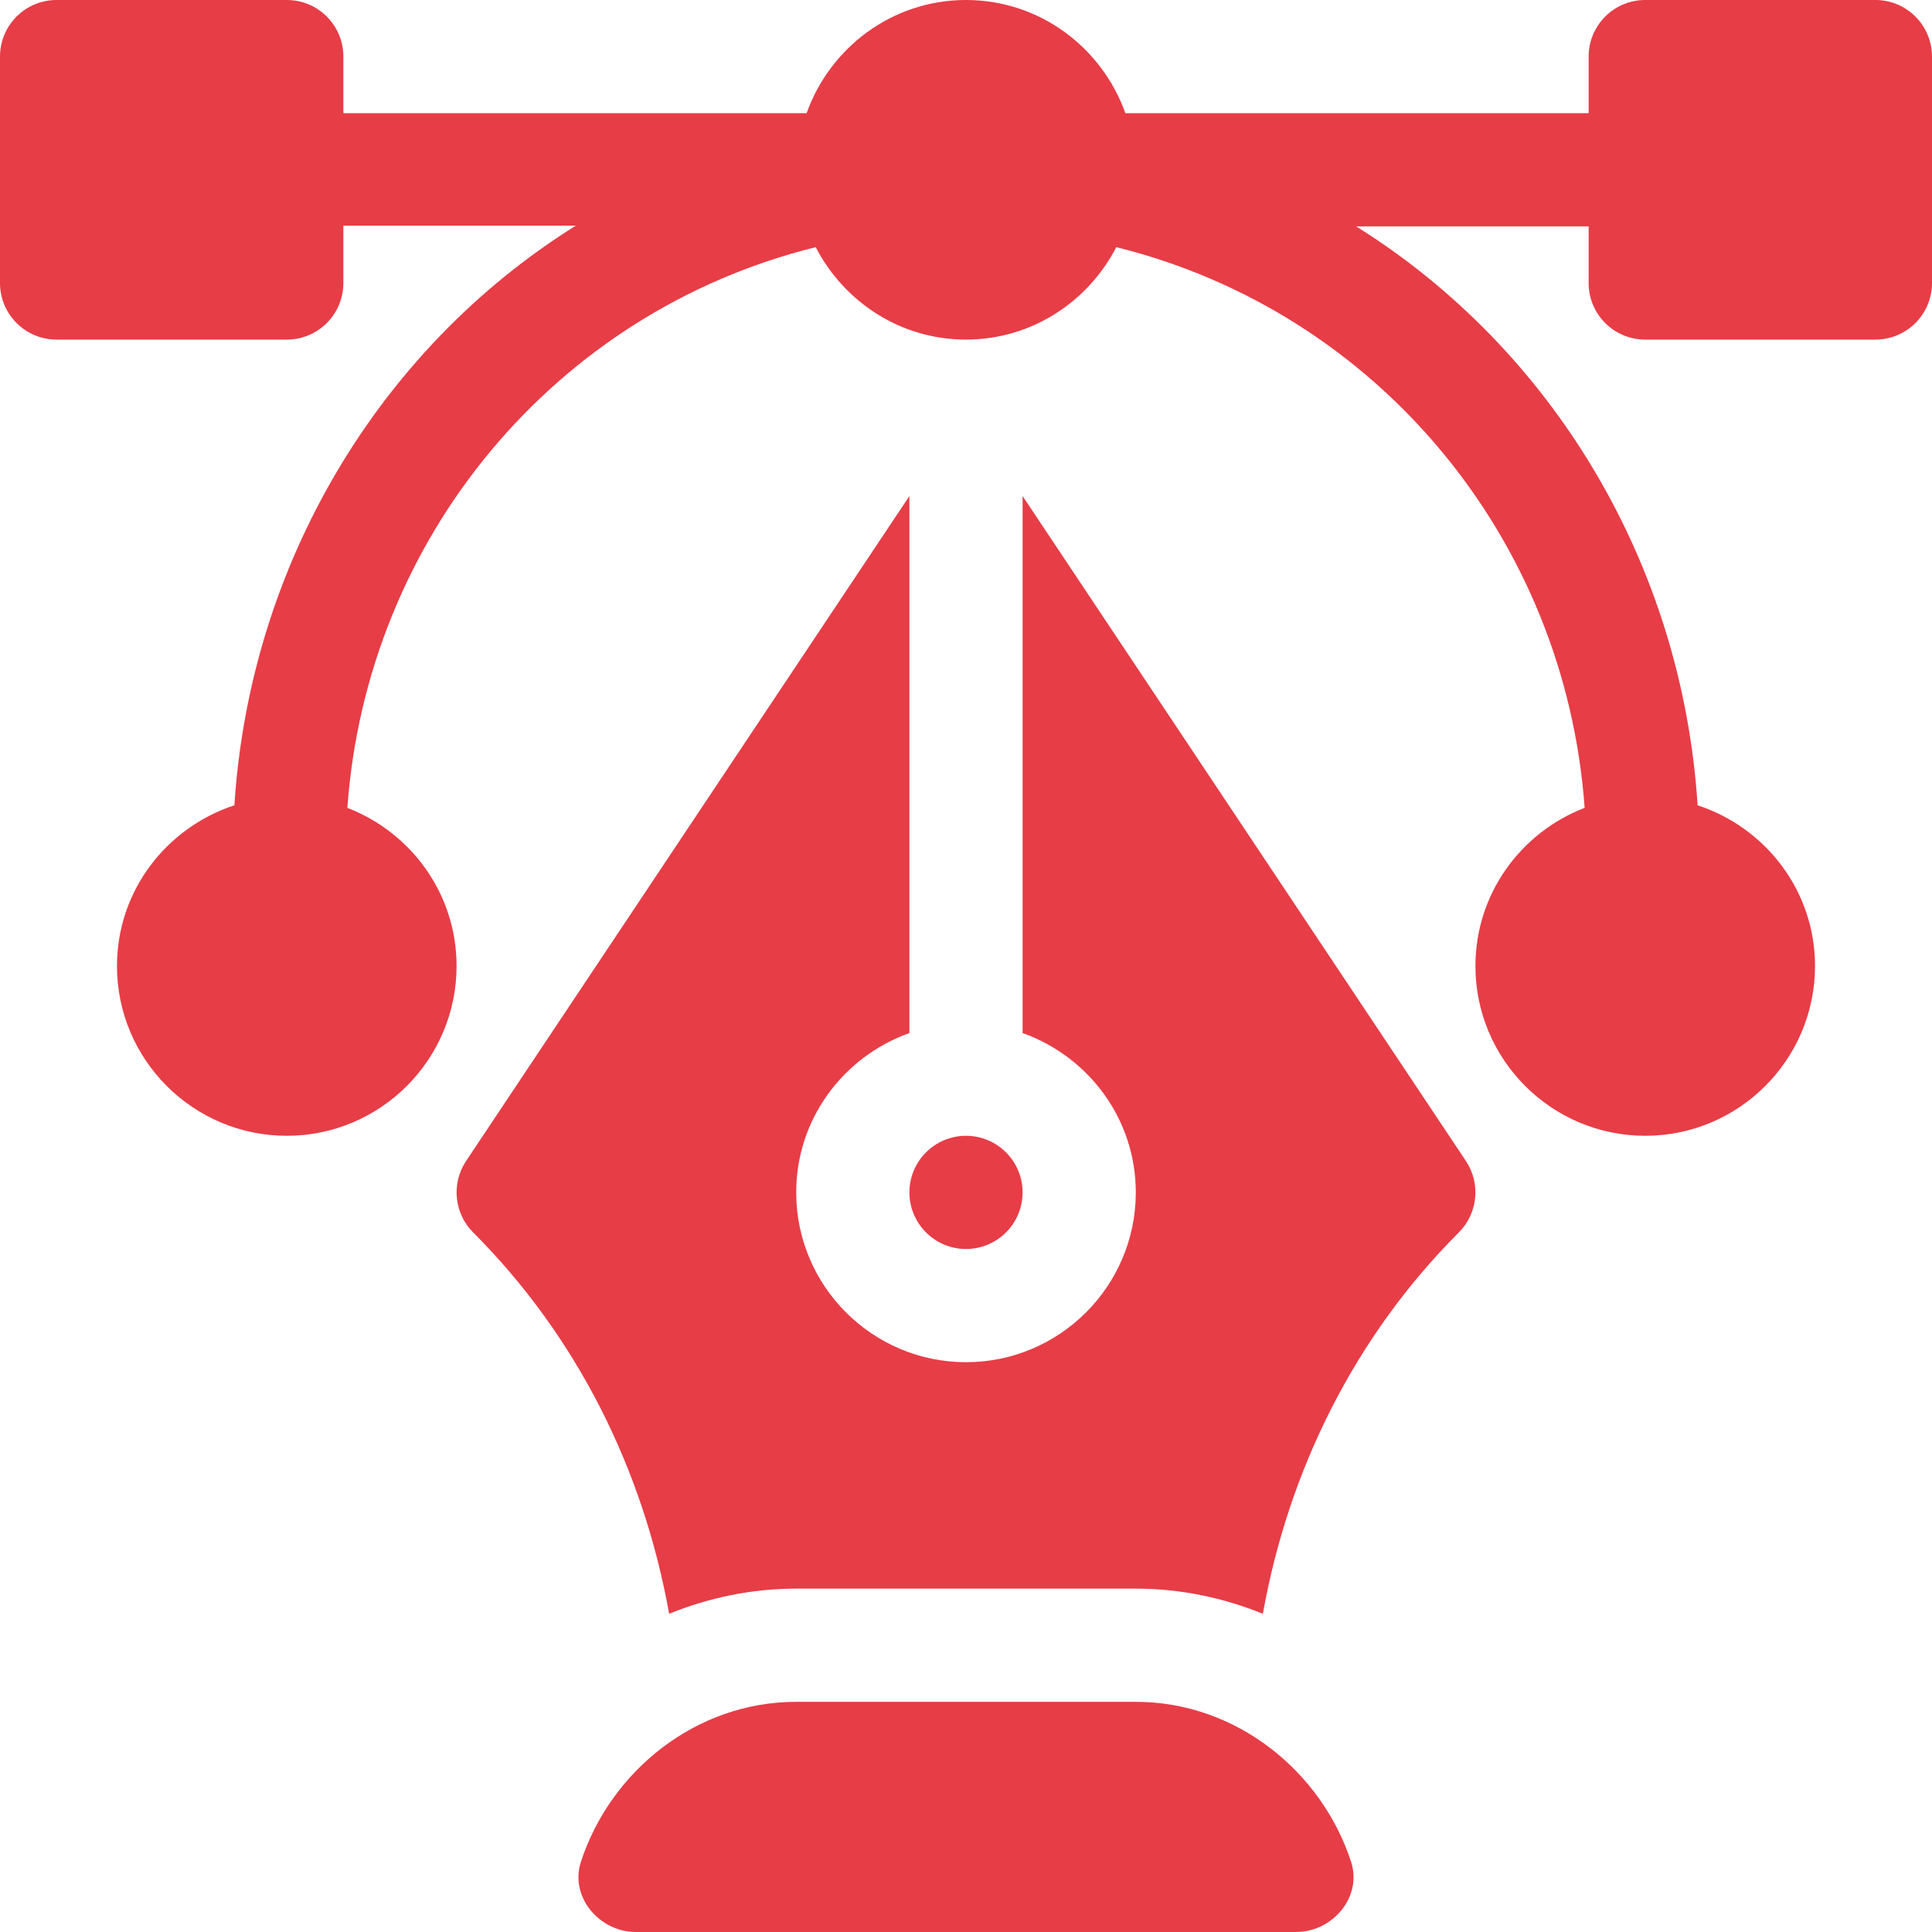
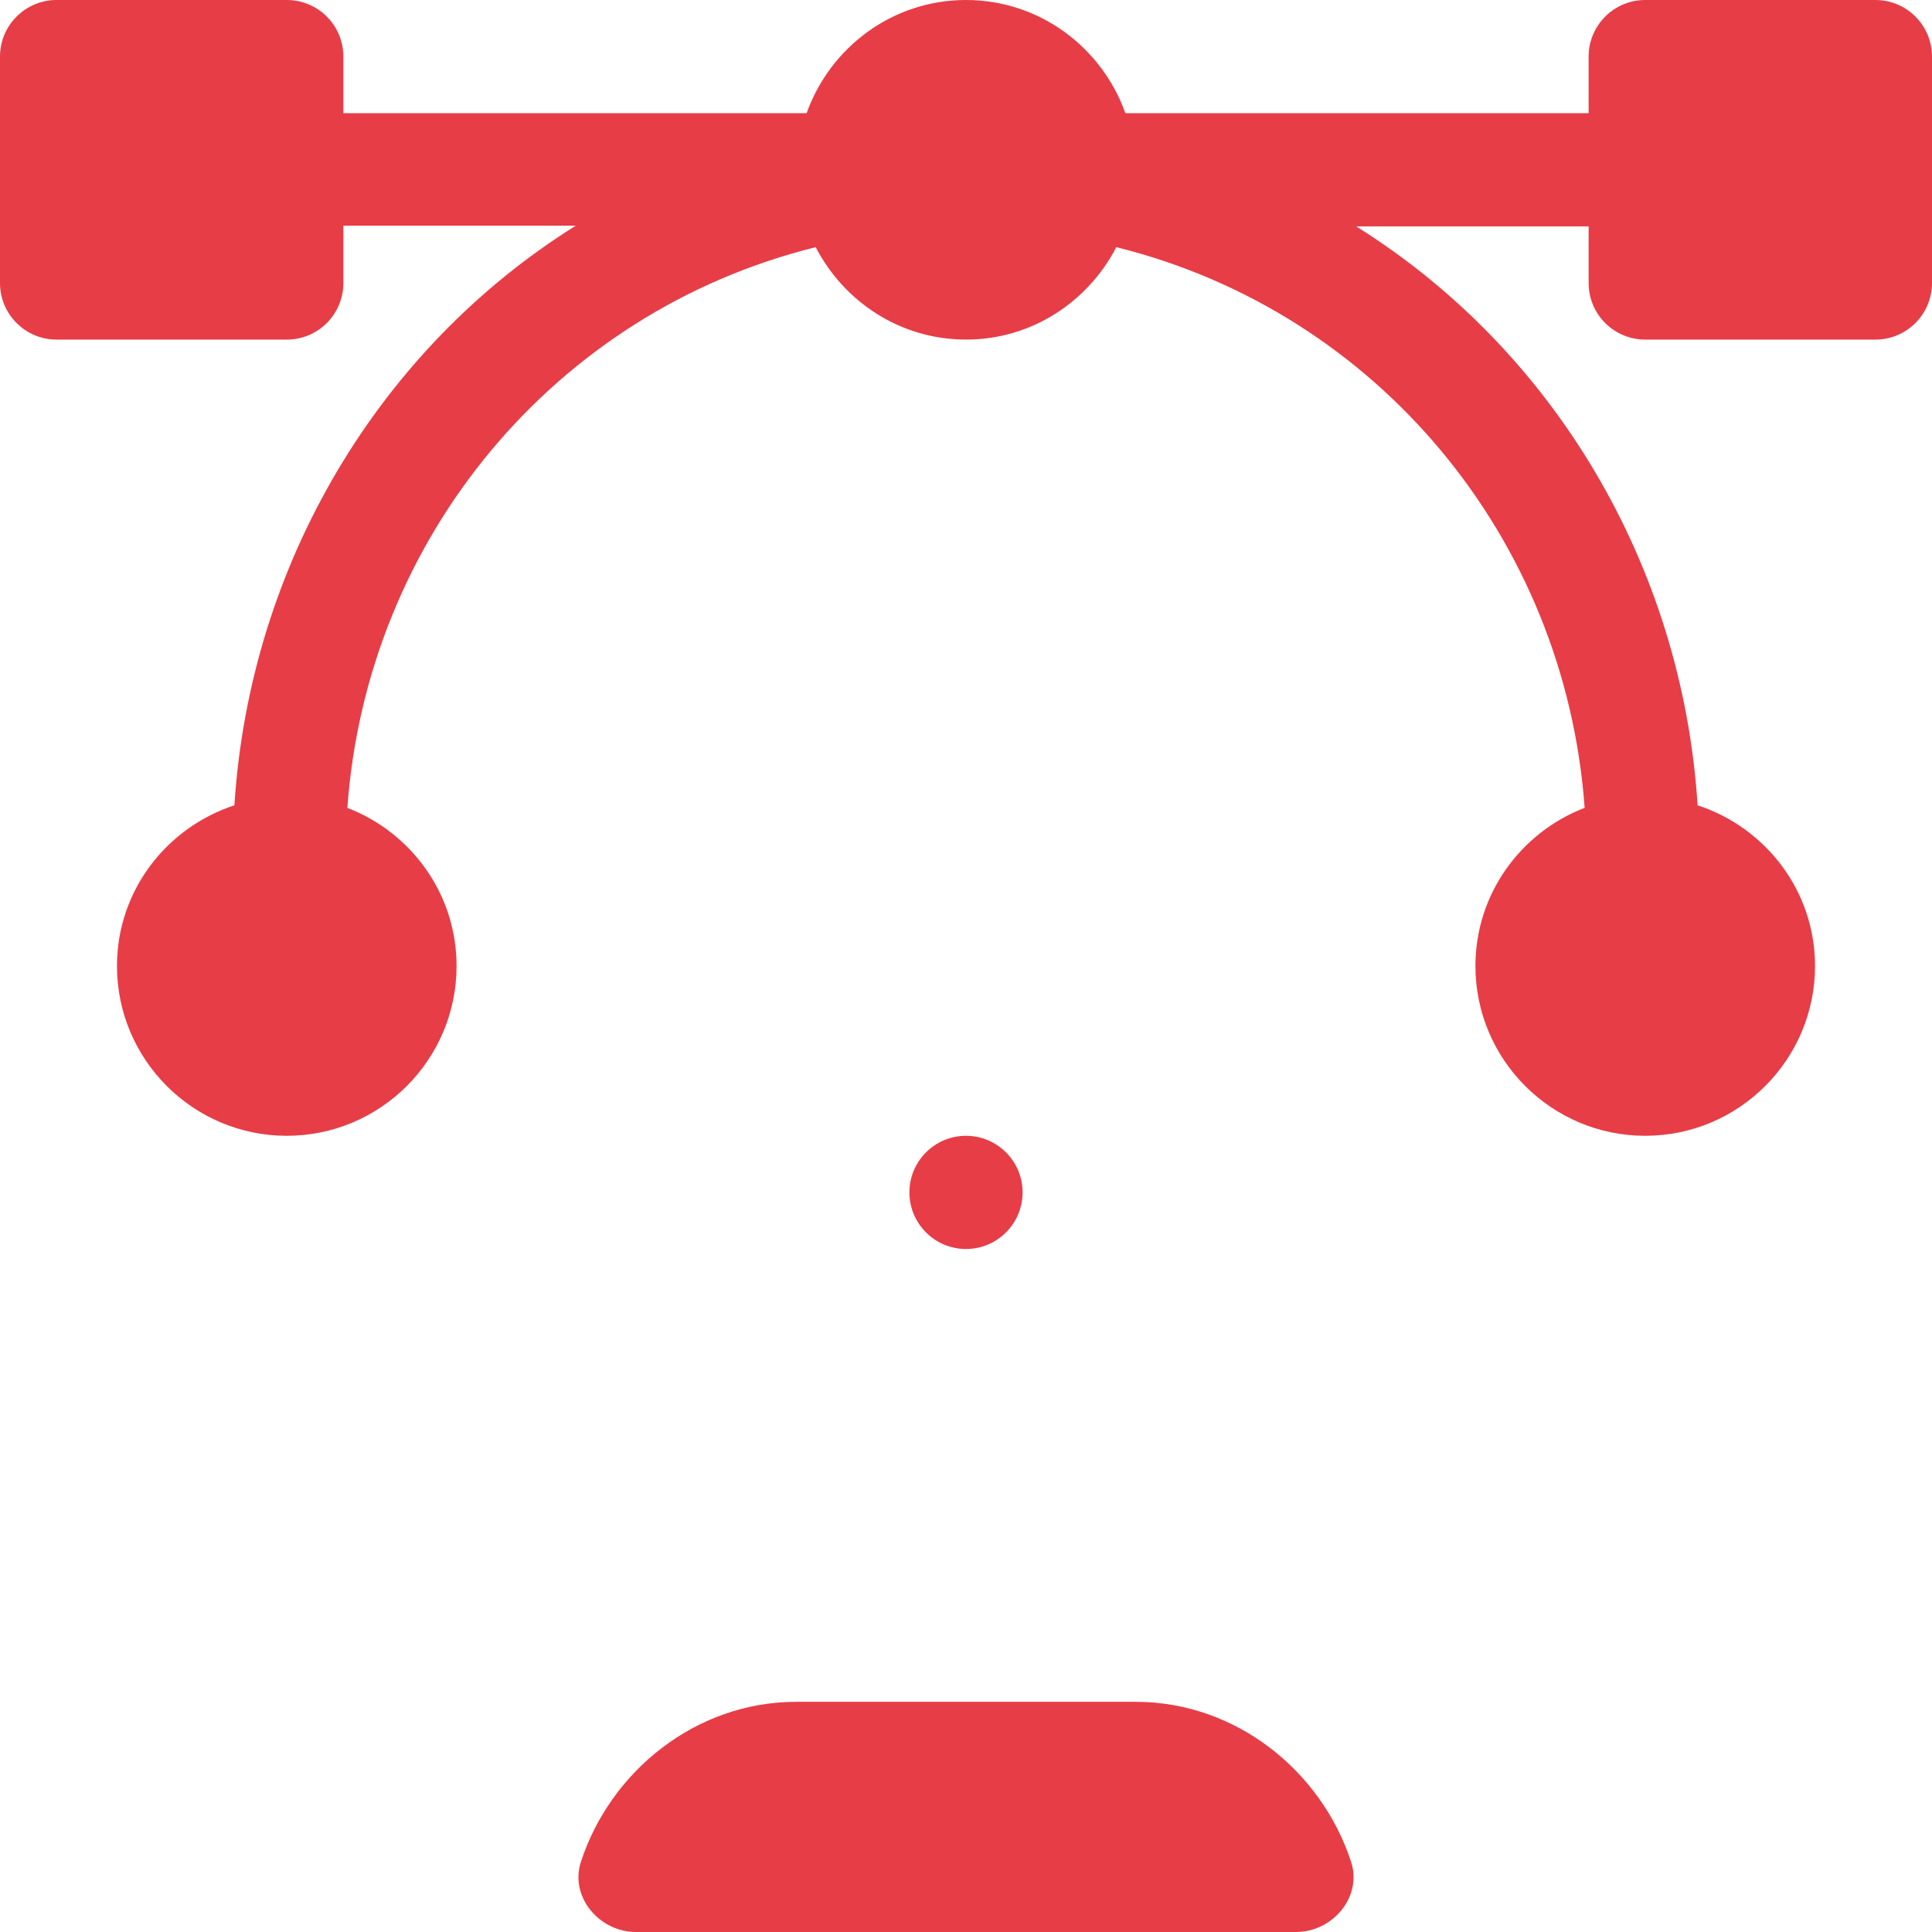
<svg xmlns="http://www.w3.org/2000/svg" width="44" height="44" viewBox="0 0 44 44" fill="none">
  <g clip-path="url(#clip0_32_420)">
    <path d="M42.711 0H37.469C36.756 0 36.18 0.577 36.18 1.289V2.578H25.63C25.096 1.081 23.678 0 22 0C20.322 0 18.904 1.081 18.37 2.578H7.82V1.289C7.82 0.577 7.244 0 6.531 0H1.289C0.577 0 0 0.577 0 1.289V6.445C0 7.158 0.577 7.734 1.289 7.734H6.531C7.244 7.734 7.82 7.158 7.82 6.445V5.139H13.114C8.641 7.934 5.691 12.842 5.338 18.34C3.792 18.847 2.664 20.286 2.664 22C2.664 24.133 4.399 25.867 6.531 25.867C8.664 25.867 10.398 24.133 10.398 22C10.398 20.355 9.362 18.957 7.911 18.399C8.351 12.269 12.628 7.103 18.577 5.629C19.221 6.873 20.505 7.734 22 7.734C23.495 7.734 24.779 6.873 25.423 5.629C31.372 7.103 35.649 12.269 36.089 18.398C34.638 18.957 33.602 20.355 33.602 22C33.602 24.133 35.336 25.867 37.469 25.867C39.601 25.867 41.336 24.133 41.336 22C41.336 20.286 40.208 18.847 38.662 18.34C38.309 12.842 35.359 7.951 30.886 5.156H36.18V6.445C36.18 7.158 36.756 7.734 37.469 7.734H42.711C43.423 7.734 44 7.158 44 6.445V1.289C44 0.577 43.423 0 42.711 0ZM30.77 42.401C30.096 40.338 28.153 38.758 25.867 38.758H18.133C15.847 38.758 13.904 40.338 13.23 42.401C12.97 43.197 13.647 44 14.484 44H29.516C30.353 44 31.03 43.197 30.77 42.401Z" fill="#E73D47" />
-     <path d="M33.385 26.441L23.289 11.297V23.527C24.786 24.061 25.867 25.478 25.867 27.156C25.867 29.289 24.133 31.023 22 31.023C19.868 31.023 18.133 29.289 18.133 27.156C18.133 25.478 19.214 24.061 20.711 23.527V11.297L10.615 26.441C10.274 26.952 10.342 27.634 10.776 28.068C13.143 30.434 14.655 33.483 15.239 36.753C16.134 36.39 17.108 36.18 18.133 36.18H25.867C26.892 36.18 27.866 36.39 28.761 36.753C29.345 33.483 30.857 30.434 33.224 28.068C33.658 27.634 33.726 26.952 33.385 26.441Z" fill="#E73D47" />
    <path d="M22 25.867C21.289 25.867 20.711 26.445 20.711 27.156C20.711 27.867 21.289 28.445 22 28.445C22.711 28.445 23.289 27.867 23.289 27.156C23.289 26.445 22.711 25.867 22 25.867Z" fill="#E73D47" />
  </g>
  <defs>
    <clipPath id="clip0_32_420">
      <rect width="44" height="44" fill="white" />
    </clipPath>
  </defs>
</svg>